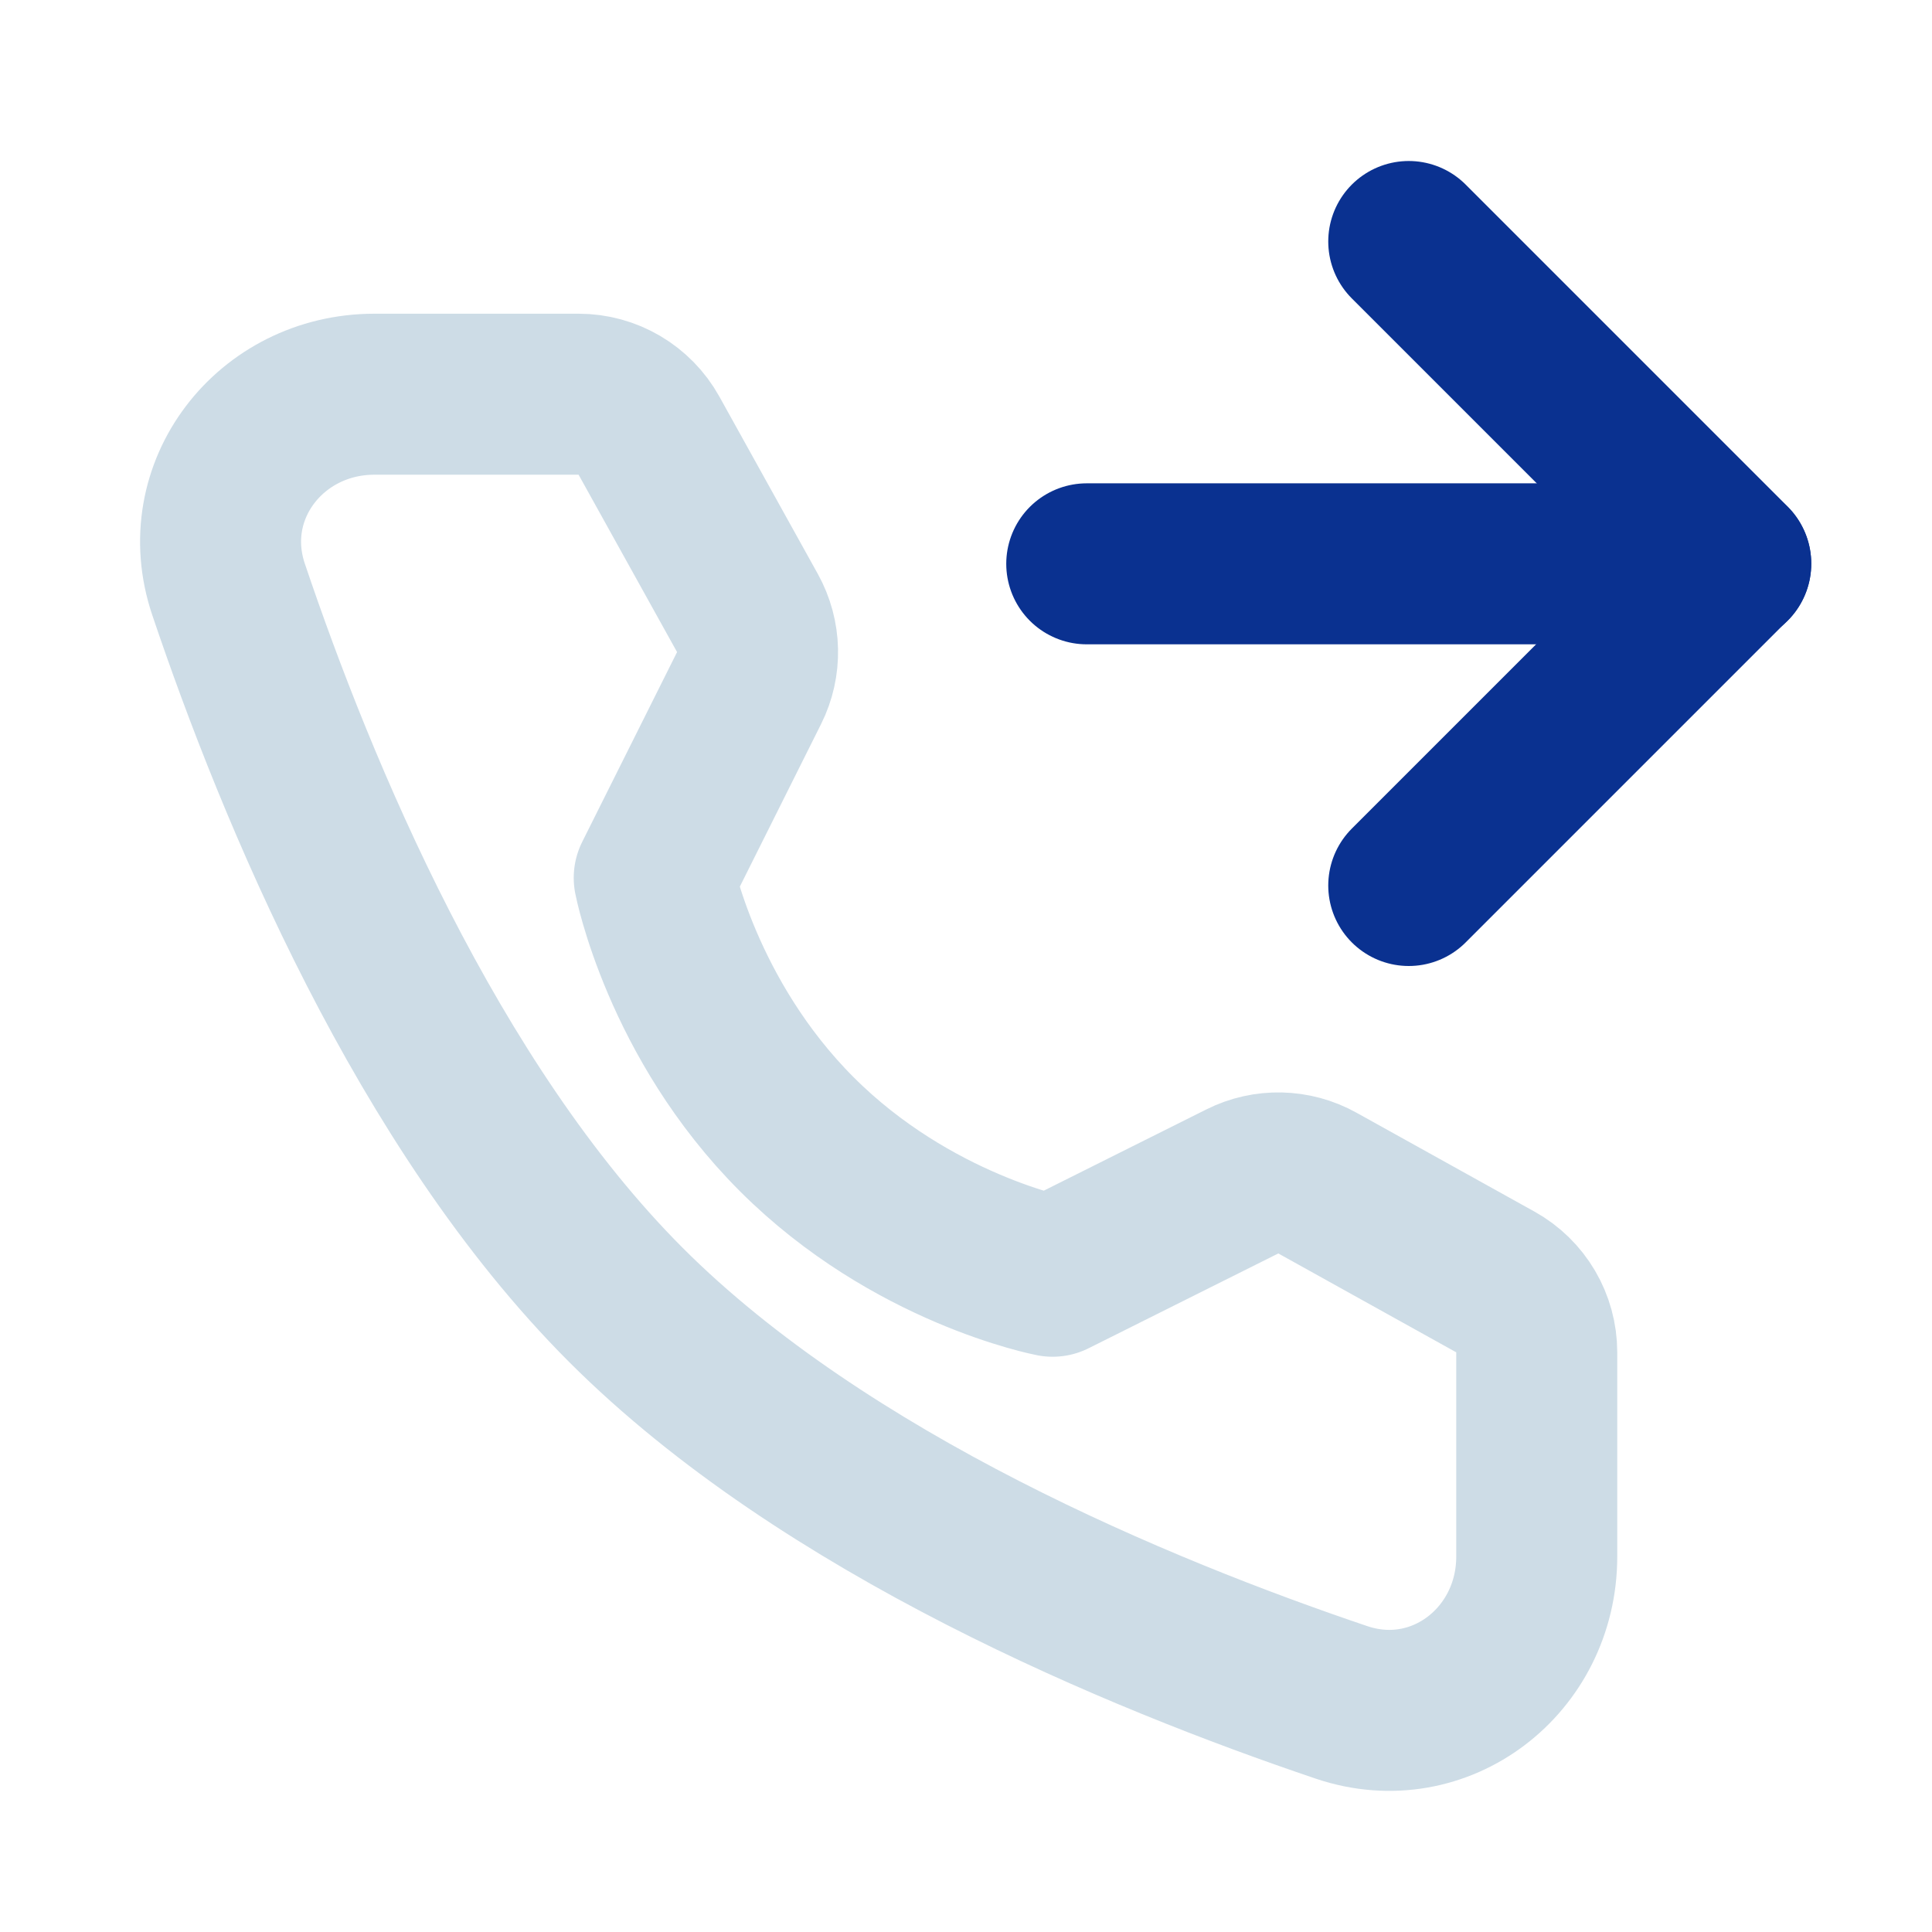
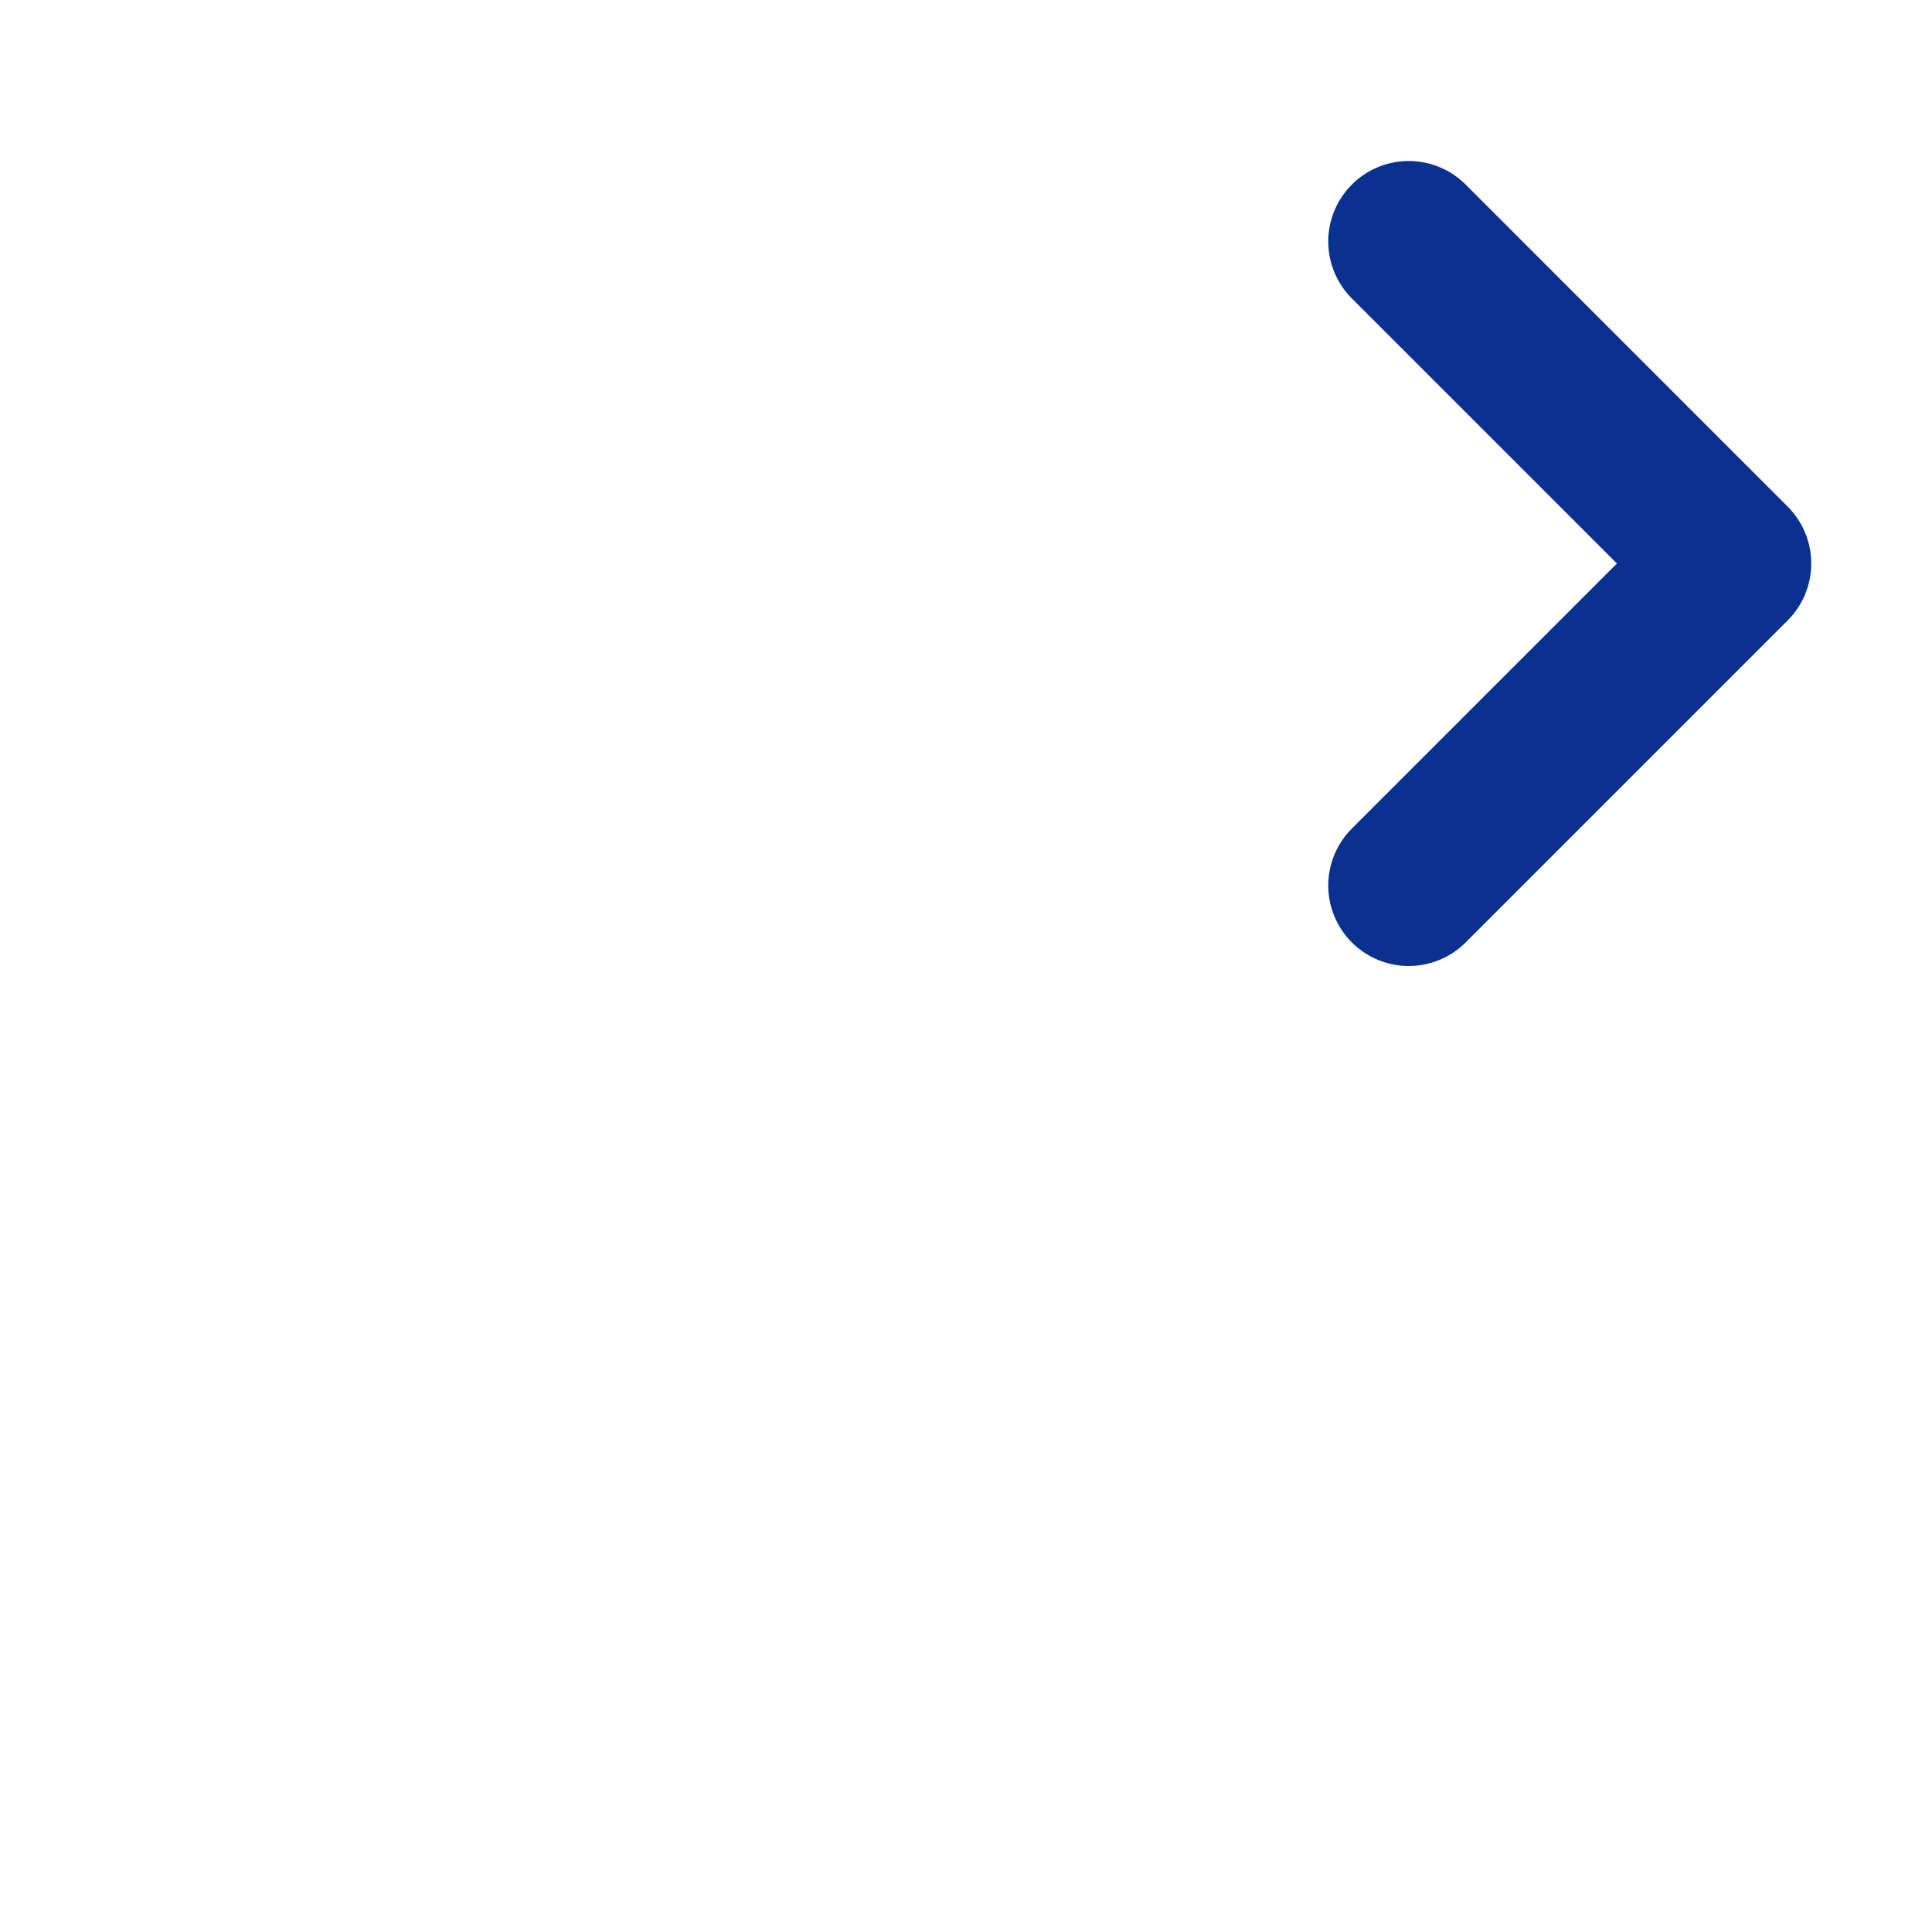
<svg xmlns="http://www.w3.org/2000/svg" width="24" height="24" viewBox="0 0 24 24" fill="none">
-   <path d="M7.187 4.897C7.551 4.897 7.885 5.094 8.062 5.412L9.285 7.615C9.445 7.904 9.453 8.253 9.305 8.548L8.127 10.905C8.127 10.905 8.468 12.66 9.897 14.089C11.326 15.519 13.076 15.854 13.076 15.854L15.433 14.676C15.728 14.528 16.077 14.536 16.366 14.697L18.576 15.925C18.893 16.101 19.09 16.436 19.09 16.799V19.336C19.09 20.628 17.89 21.561 16.666 21.148C14.152 20.299 10.249 18.684 7.776 16.211C5.303 13.737 3.687 9.835 2.839 7.321C2.426 6.097 3.359 4.897 4.651 4.897H7.187Z" stroke="#CDDCE6" stroke-width="2" stroke-linejoin="round" />
  <path d="M17.5 3L21.5 7L17.5 11" stroke="#0A3190" stroke-width="2" stroke-linecap="round" stroke-linejoin="round" />
-   <path d="M13.5 7.004H21.5" stroke="#0A3190" stroke-width="2" stroke-linecap="round" stroke-linejoin="round" />
</svg>